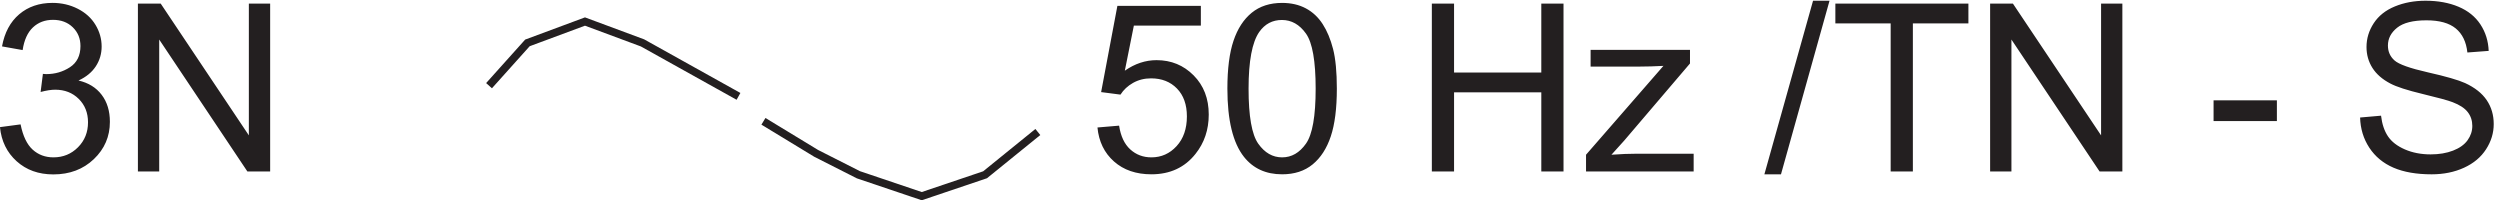
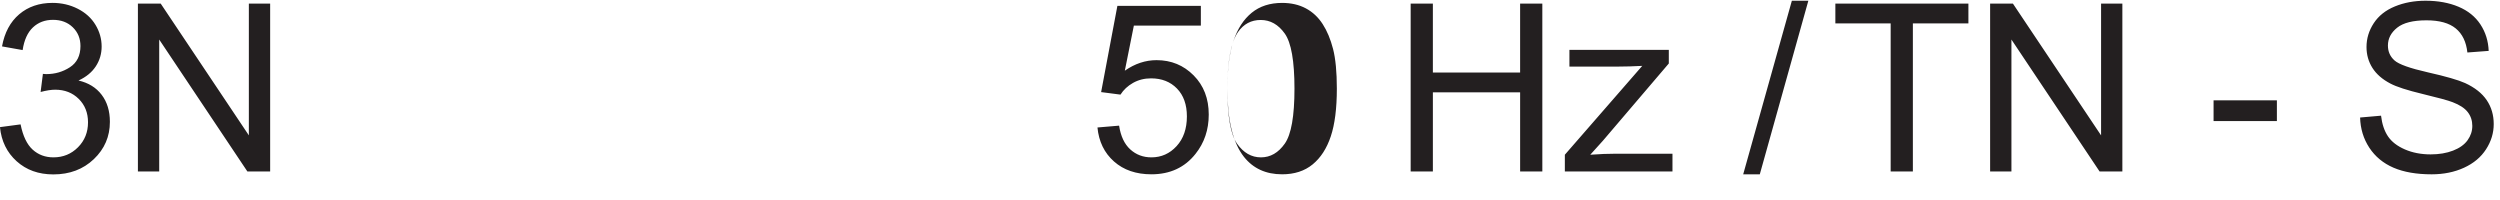
<svg xmlns="http://www.w3.org/2000/svg" xml:space="preserve" width="319.895" height="25.597">
-   <path d="m720 186-55.387 30.855-36.922 20.575L572.309 258l-55.387-20.57L480 196.285M744 162l50.77-30.855 40.613-20.575L896.309 90l60.921 20.57 50.77 41.145" style="fill:none;stroke:#231f20;stroke-width:7.5;stroke-linecap:butt;stroke-linejoin:miter;stroke-miterlimit:10;stroke-dasharray:none;stroke-opacity:1" transform="matrix(.133 0 0 -.133 -1.264 37.069)" />
-   <path d="m9.477 156.402 19.828 2.645c2.273-11.238 6.144-19.332 11.617-24.293 5.473-4.957 12.137-7.434 19.992-7.434 9.328 0 17.203 3.231 23.629 9.696 6.43 6.461 9.64 14.464 9.64 24.011 0 9.106-2.972 16.614-8.925 22.528-5.945 5.914-13.512 8.867-22.688 8.867-3.746 0-8.41-.734-13.992-2.203l2.203 17.406c1.325-.148 2.387-.219 3.196-.219 8.445 0 16.046 2.203 22.8 6.61 6.758 4.406 10.137 11.199 10.137 20.375 0 7.273-2.46 13.293-7.383 18.066-4.918 4.773-11.27 7.16-19.054 7.16-7.711 0-14.137-2.426-19.282-7.273-5.136-4.844-8.441-12.114-9.91-21.809l-19.828 3.528c2.422 13.289 7.93 23.589 16.52 30.894 8.593 7.309 19.28 10.965 32.058 10.965 8.813 0 16.926-1.895 24.344-5.676 7.418-3.781 13.094-8.941 17.019-15.476 3.93-6.536 5.895-13.473 5.895-20.817 0-6.98-1.871-13.332-5.617-19.062-3.746-5.727-9.293-10.278-16.637-13.657 9.55-2.203 16.969-6.773 22.254-13.714 5.289-6.938 7.934-15.625 7.934-26.051 0-14.102-5.141-26.055-15.422-35.86-10.282-9.804-23.282-14.703-39-14.703-14.172 0-25.942 4.223-35.305 12.668-9.363 8.446-14.703 19.387-16.023 32.828m132.707-42.632v161.492h21.921l84.821-126.793v126.793h20.488V113.77h-21.922l-84.816 126.902V113.77h-20.492m923.176 42.3 20.82 1.762c1.55-10.133 5.12-17.75 10.74-22.855 5.62-5.106 12.4-7.657 20.33-7.657 9.55 0 17.63 3.598 24.23 10.793 6.61 7.2 9.92 16.746 9.92 28.641 0 11.312-3.18 20.234-9.53 26.769-6.36 6.536-14.67 9.805-24.96 9.805-6.38 0-12.14-1.453-17.29-4.351-5.14-2.899-9.17-6.664-12.11-11.289l-18.62 2.421 15.64 82.95h80.31v-18.95h-64.45l-8.7-43.402c9.69 6.758 19.86 10.137 30.51 10.137 14.1 0 26-4.883 35.69-14.653 9.7-9.765 14.54-22.324 14.54-37.675 0-14.61-4.25-27.243-12.77-37.891-10.36-13.074-24.5-19.605-42.41-19.605-14.69 0-26.68 4.109-35.97 12.335-9.29 8.223-14.6 19.129-15.92 32.715m125 37.344c0 19.094 1.97 34.461 5.9 46.102 3.92 11.636 9.76 20.613 17.51 26.929 7.75 6.317 17.5 9.477 29.25 9.477 8.66 0 16.27-1.746 22.8-5.234 6.54-3.489 11.93-8.52 16.19-15.094 4.26-6.571 7.6-14.574 10.03-24.012 2.42-9.437 3.63-22.16 3.63-38.168 0-18.949-1.94-34.242-5.83-45.883-3.9-11.636-9.71-20.633-17.46-26.984-7.75-6.356-17.54-9.527-29.36-9.527-15.57 0-27.8 5.578-36.68 16.742-10.65 13.437-15.98 35.324-15.98 65.652zm20.38 0c0-26.512 3.11-44.152 9.31-52.93 6.21-8.777 13.86-13.164 22.97-13.164s16.76 4.407 22.96 13.219c6.21 8.813 9.31 26.438 9.31 52.875 0 26.582-3.1 44.246-9.31 52.984-6.2 8.739-13.93 13.11-23.18 13.11-9.11 0-16.38-3.856-21.81-11.567-6.83-9.839-10.25-28.015-10.25-54.527m176.33-79.644v161.492h21.37v-66.317h83.94v66.317h21.37V113.77h-21.37v76.121h-83.94V113.77h-21.37m148.34 0v16.085l74.46 85.481c-8.44-.441-15.9-.664-22.36-.664h-47.7v16.086h95.62v-13.11l-63.34-74.246-12.23-13.547c8.89.661 17.22.989 25.01.989h54.08V113.77h-103.54m171.59-2.75 46.82 166.996h15.86l-46.71-166.996H1707m121.49 2.75v142.433h-53.2v19.059h128v-19.059h-53.43V113.77h-21.37m95.69 0v161.492h21.93l84.82-126.793v126.793h20.48V113.77h-21.92l-84.81 126.902V113.77h-20.5m214.98 48.468v19.938h60.92v-19.938h-60.92m140.97 3.418 20.16 1.762c.96-8.082 3.18-14.707 6.67-19.887 3.49-5.176 8.9-9.363 16.25-12.558 7.34-3.192 15.6-4.789 24.78-4.789 8.15 0 15.35 1.211 21.59 3.632 6.24 2.426 10.89 5.75 13.94 9.973 3.04 4.223 4.57 8.832 4.57 13.824 0 5.067-1.47 9.492-4.41 13.274-2.94 3.781-7.78 6.957-14.54 9.527-4.33 1.691-13.92 4.313-28.75 7.875-14.84 3.563-25.23 6.922-31.18 10.082-7.71 4.039-13.45 9.051-17.23 15.035-3.78 5.989-5.68 12.688-5.68 20.106 0 8.152 2.32 15.769 6.94 22.855 4.63 7.086 11.39 12.469 20.27 16.137 8.89 3.672 18.76 5.512 29.63 5.512 11.97 0 22.53-1.93 31.67-5.786 9.15-3.855 16.18-9.527 21.1-17.019 4.92-7.488 7.56-15.973 7.93-25.445l-20.49-1.543c-1.1 10.211-4.83 17.918-11.18 23.132-6.35 5.215-15.74 7.821-28.15 7.821-12.92 0-22.34-2.367-28.25-7.106-5.91-4.734-8.87-10.445-8.87-17.129 0-5.8 2.1-10.574 6.28-14.316 4.11-3.746 14.86-7.586 32.22-11.516 17.37-3.925 29.28-7.359 35.75-10.296 9.4-4.336 16.34-9.825 20.81-16.469 4.49-6.649 6.73-14.301 6.73-22.969 0-8.594-2.46-16.687-7.39-24.289-4.91-7.602-11.98-13.512-21.2-17.734-9.21-4.223-19.59-6.332-31.12-6.332-14.61 0-26.85 2.125-36.74 6.386-9.87 4.258-17.62 10.668-23.24 19.219-5.62 8.559-8.57 18.234-8.87 29.031" style="fill:#231f20;fill-opacity:1;fill-rule:nonzero;stroke:none" transform="matrix(.133 0 0 -.133 -1.264 37.069)" />
+   <path d="m9.477 156.402 19.828 2.645c2.273-11.238 6.144-19.332 11.617-24.293 5.473-4.957 12.137-7.434 19.992-7.434 9.328 0 17.203 3.231 23.629 9.696 6.43 6.461 9.64 14.464 9.64 24.011 0 9.106-2.972 16.614-8.925 22.528-5.945 5.914-13.512 8.867-22.688 8.867-3.746 0-8.41-.734-13.992-2.203l2.203 17.406c1.325-.148 2.387-.219 3.196-.219 8.445 0 16.046 2.203 22.8 6.61 6.758 4.406 10.137 11.199 10.137 20.375 0 7.273-2.46 13.293-7.383 18.066-4.918 4.773-11.27 7.16-19.054 7.16-7.711 0-14.137-2.426-19.282-7.273-5.136-4.844-8.441-12.114-9.91-21.809l-19.828 3.528c2.422 13.289 7.93 23.589 16.52 30.894 8.593 7.309 19.28 10.965 32.058 10.965 8.813 0 16.926-1.895 24.344-5.676 7.418-3.781 13.094-8.941 17.019-15.476 3.93-6.536 5.895-13.473 5.895-20.817 0-6.98-1.871-13.332-5.617-19.062-3.746-5.727-9.293-10.278-16.637-13.657 9.55-2.203 16.969-6.773 22.254-13.714 5.289-6.938 7.934-15.625 7.934-26.051 0-14.102-5.141-26.055-15.422-35.86-10.282-9.804-23.282-14.703-39-14.703-14.172 0-25.942 4.223-35.305 12.668-9.363 8.446-14.703 19.387-16.023 32.828m132.707-42.632v161.492h21.921l84.821-126.793v126.793h20.488V113.77h-21.922l-84.816 126.902V113.77h-20.492m923.176 42.3 20.82 1.762c1.55-10.133 5.12-17.75 10.74-22.855 5.62-5.106 12.4-7.657 20.33-7.657 9.55 0 17.63 3.598 24.23 10.793 6.61 7.2 9.92 16.746 9.92 28.641 0 11.312-3.18 20.234-9.53 26.769-6.36 6.536-14.67 9.805-24.96 9.805-6.38 0-12.14-1.453-17.29-4.351-5.14-2.899-9.17-6.664-12.11-11.289l-18.62 2.421 15.64 82.95h80.31v-18.95h-64.45l-8.7-43.402c9.69 6.758 19.86 10.137 30.51 10.137 14.1 0 26-4.883 35.69-14.653 9.7-9.765 14.54-22.324 14.54-37.675 0-14.61-4.25-27.243-12.77-37.891-10.36-13.074-24.5-19.605-42.41-19.605-14.69 0-26.68 4.109-35.97 12.335-9.29 8.223-14.6 19.129-15.92 32.715m125 37.344c0 19.094 1.97 34.461 5.9 46.102 3.92 11.636 9.76 20.613 17.51 26.929 7.75 6.317 17.5 9.477 29.25 9.477 8.66 0 16.27-1.746 22.8-5.234 6.54-3.489 11.93-8.52 16.19-15.094 4.26-6.571 7.6-14.574 10.03-24.012 2.42-9.437 3.63-22.16 3.63-38.168 0-18.949-1.94-34.242-5.83-45.883-3.9-11.636-9.71-20.633-17.46-26.984-7.75-6.356-17.54-9.527-29.36-9.527-15.57 0-27.8 5.578-36.68 16.742-10.65 13.437-15.98 35.324-15.98 65.652zc0-26.512 3.11-44.152 9.31-52.93 6.21-8.777 13.86-13.164 22.97-13.164s16.76 4.407 22.96 13.219c6.21 8.813 9.31 26.438 9.31 52.875 0 26.582-3.1 44.246-9.31 52.984-6.2 8.739-13.93 13.11-23.18 13.11-9.11 0-16.38-3.856-21.81-11.567-6.83-9.839-10.25-28.015-10.25-54.527m176.33-79.644v161.492h21.37v-66.317h83.94v66.317h21.37V113.77h-21.37v76.121h-83.94V113.77h-21.37m148.34 0v16.085l74.46 85.481c-8.44-.441-15.9-.664-22.36-.664h-47.7v16.086h95.62v-13.11l-63.34-74.246-12.23-13.547c8.89.661 17.22.989 25.01.989h54.08V113.77h-103.54m171.59-2.75 46.82 166.996h15.86l-46.71-166.996H1707m121.49 2.75v142.433h-53.2v19.059h128v-19.059h-53.43V113.77h-21.37m95.69 0v161.492h21.93l84.82-126.793v126.793h20.48V113.77h-21.92l-84.81 126.902V113.77h-20.5m214.98 48.468v19.938h60.92v-19.938h-60.92m140.97 3.418 20.16 1.762c.96-8.082 3.18-14.707 6.67-19.887 3.49-5.176 8.9-9.363 16.25-12.558 7.34-3.192 15.6-4.789 24.78-4.789 8.15 0 15.35 1.211 21.59 3.632 6.24 2.426 10.89 5.75 13.94 9.973 3.04 4.223 4.57 8.832 4.57 13.824 0 5.067-1.47 9.492-4.41 13.274-2.94 3.781-7.78 6.957-14.54 9.527-4.33 1.691-13.92 4.313-28.75 7.875-14.84 3.563-25.23 6.922-31.18 10.082-7.71 4.039-13.45 9.051-17.23 15.035-3.78 5.989-5.68 12.688-5.68 20.106 0 8.152 2.32 15.769 6.94 22.855 4.63 7.086 11.39 12.469 20.27 16.137 8.89 3.672 18.76 5.512 29.63 5.512 11.97 0 22.53-1.93 31.67-5.786 9.15-3.855 16.18-9.527 21.1-17.019 4.92-7.488 7.56-15.973 7.93-25.445l-20.49-1.543c-1.1 10.211-4.83 17.918-11.18 23.132-6.35 5.215-15.74 7.821-28.15 7.821-12.92 0-22.34-2.367-28.25-7.106-5.91-4.734-8.87-10.445-8.87-17.129 0-5.8 2.1-10.574 6.28-14.316 4.11-3.746 14.86-7.586 32.22-11.516 17.37-3.925 29.28-7.359 35.75-10.296 9.4-4.336 16.34-9.825 20.81-16.469 4.49-6.649 6.73-14.301 6.73-22.969 0-8.594-2.46-16.687-7.39-24.289-4.91-7.602-11.98-13.512-21.2-17.734-9.21-4.223-19.59-6.332-31.12-6.332-14.61 0-26.85 2.125-36.74 6.386-9.87 4.258-17.62 10.668-23.24 19.219-5.62 8.559-8.57 18.234-8.87 29.031" style="fill:#231f20;fill-opacity:1;fill-rule:nonzero;stroke:none" transform="matrix(.133 0 0 -.133 -1.264 37.069)" />
</svg>